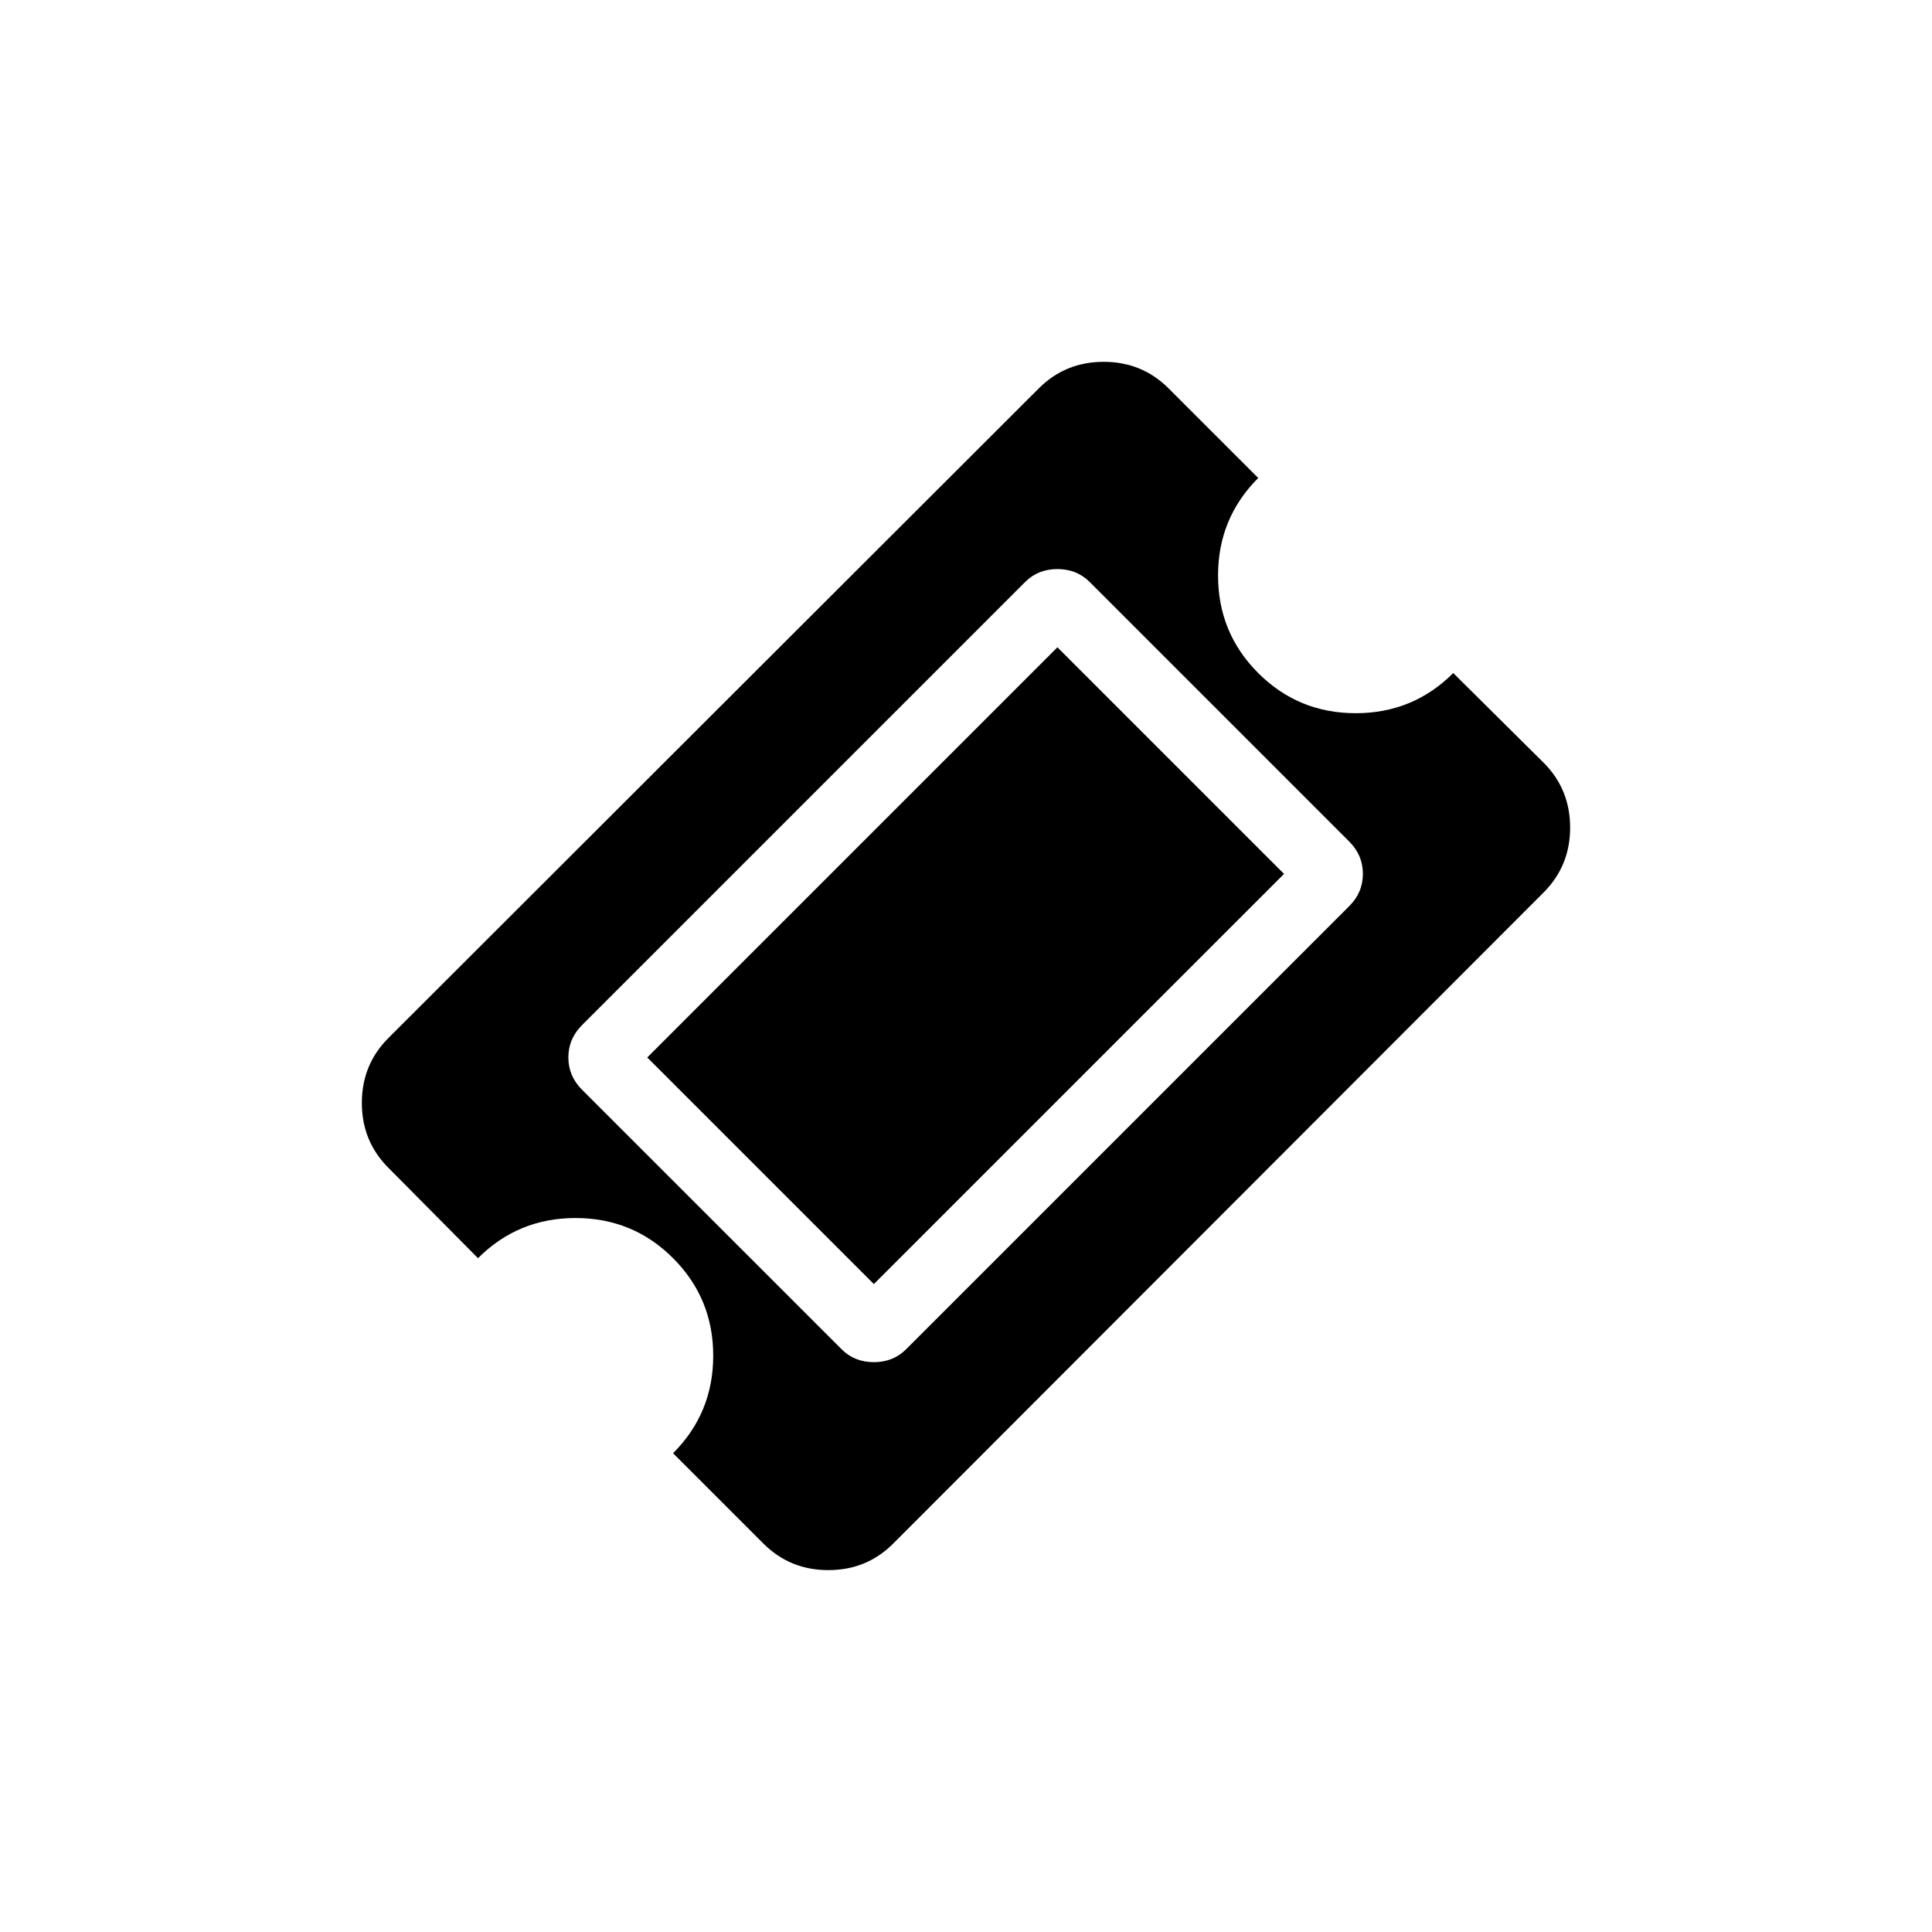
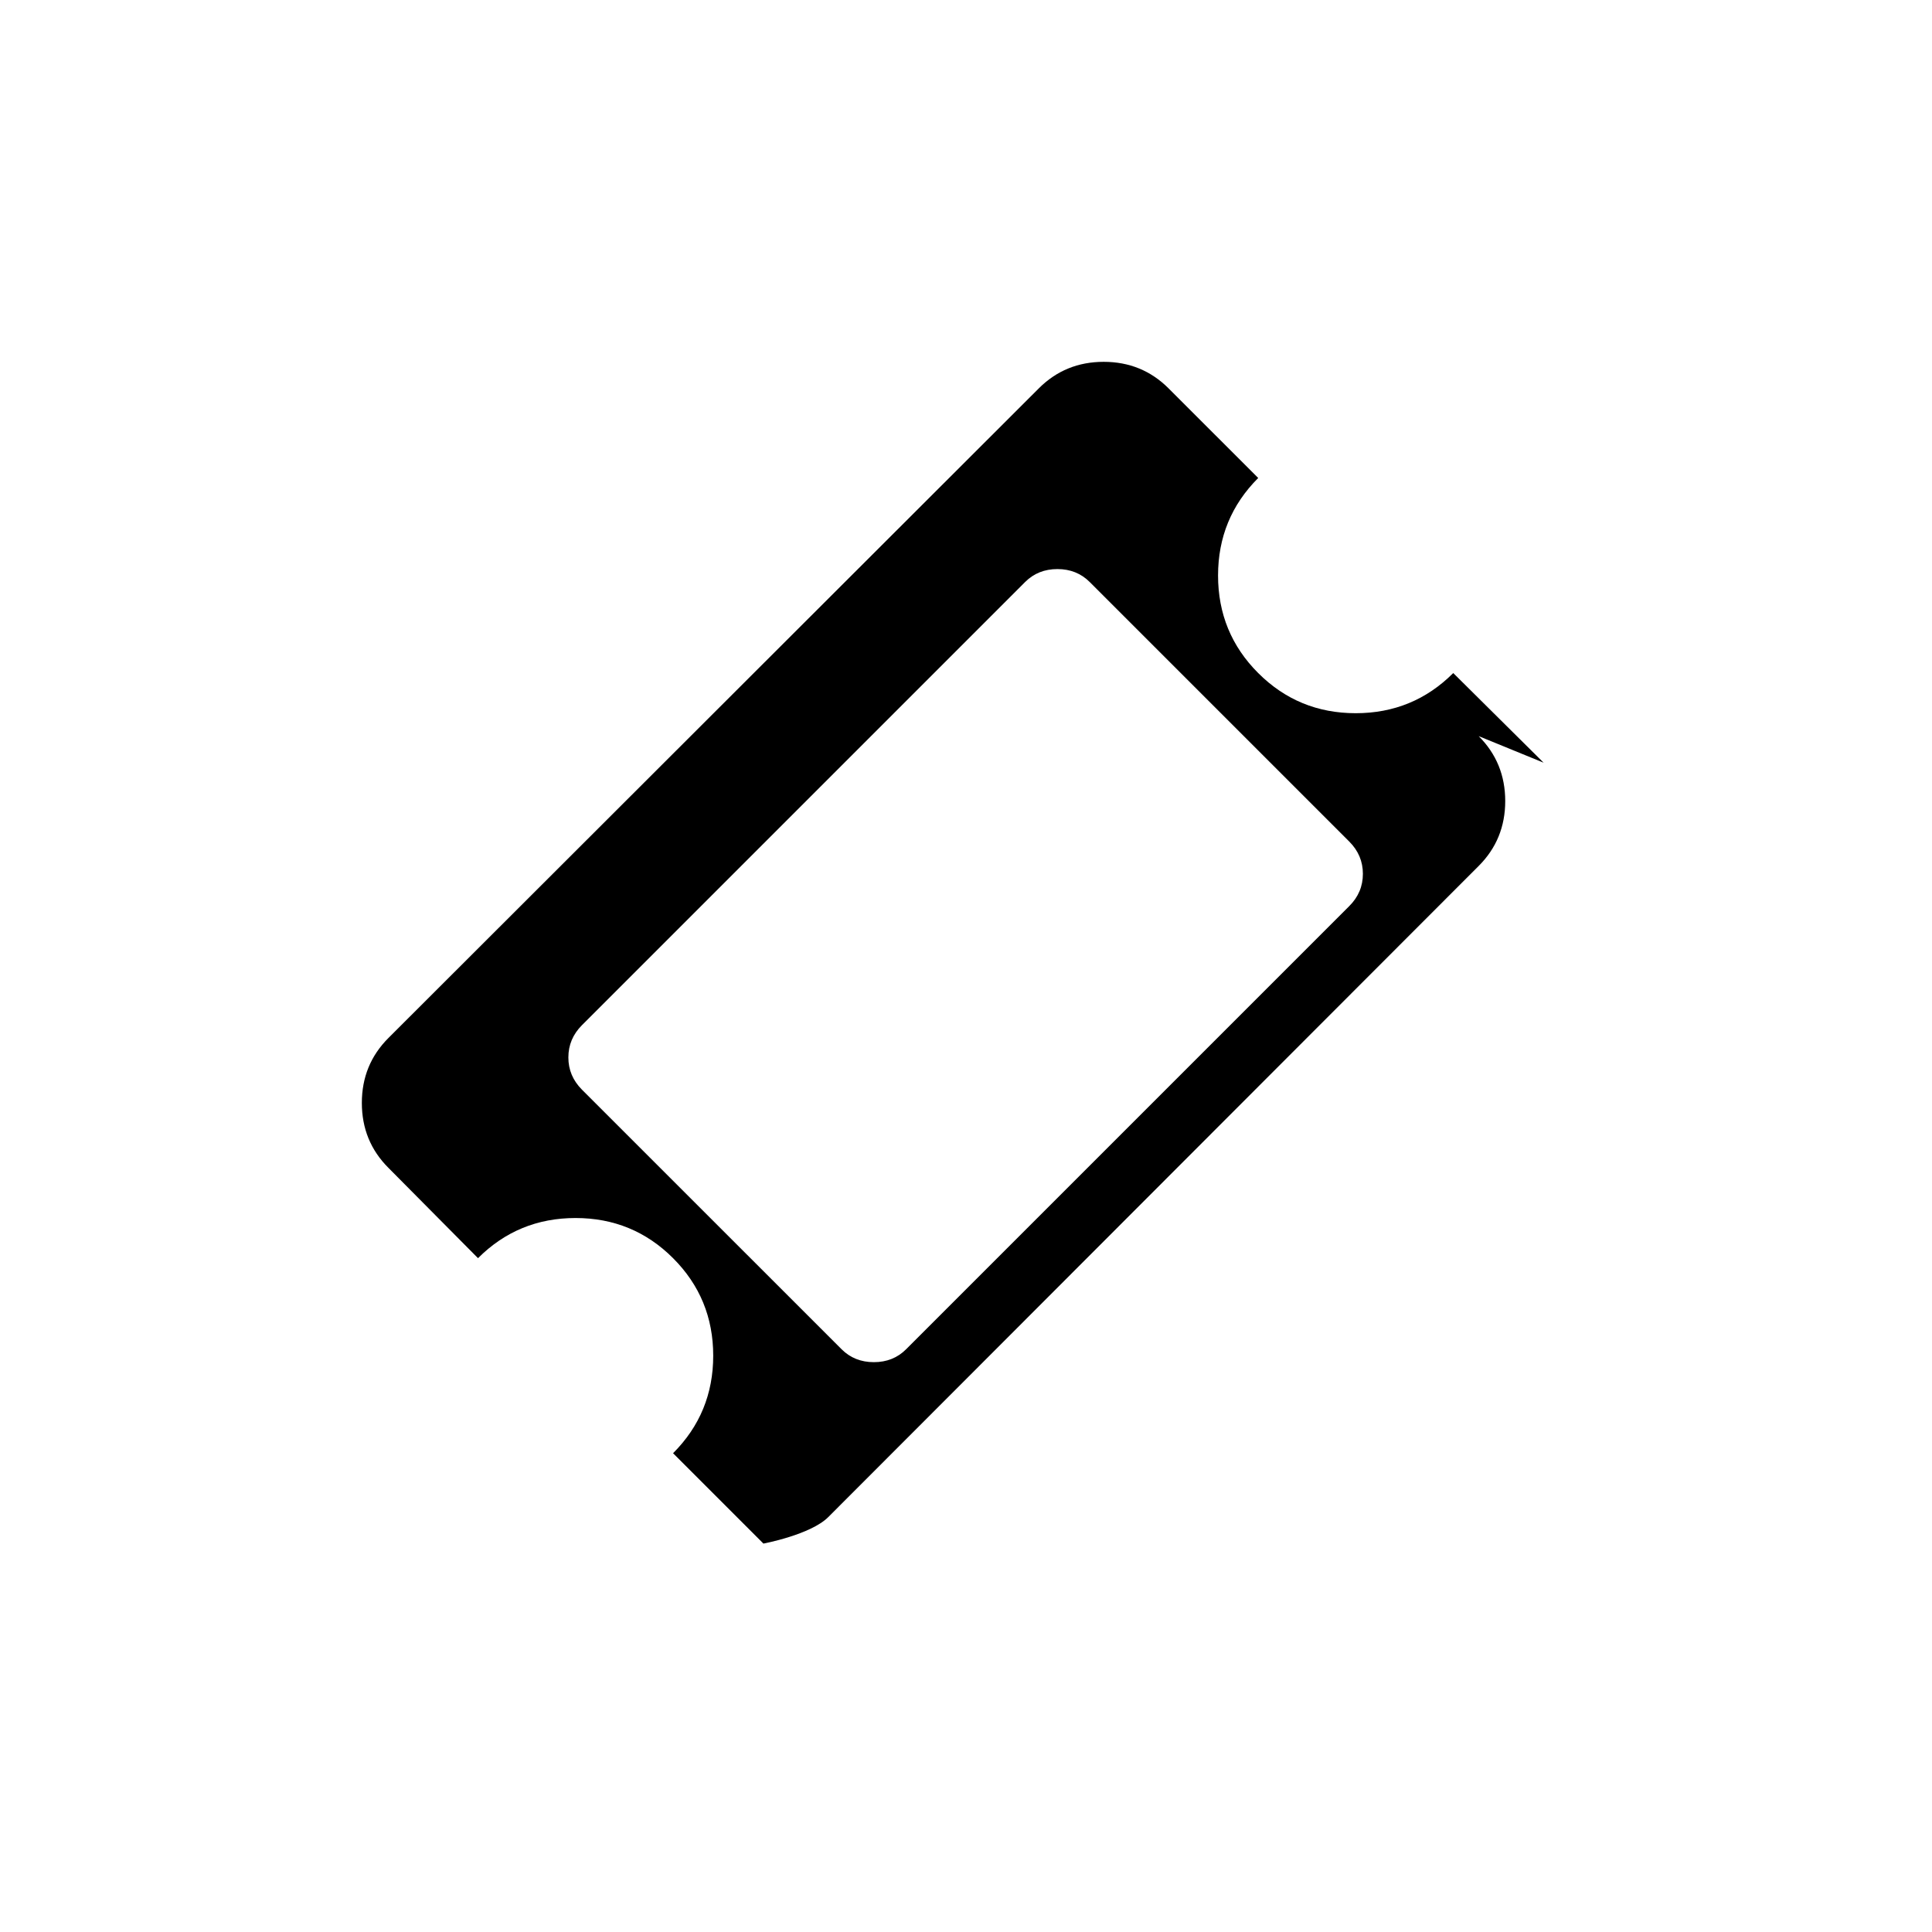
<svg xmlns="http://www.w3.org/2000/svg" fill="#000000" width="800px" height="800px" version="1.1" viewBox="144 144 512 512">
  <g>
-     <path d="m553.07 346.12-23.945-23.754c-7.094 7.094-15.711 10.641-25.844 10.641-10.137 0-18.75-3.547-25.844-10.641s-10.641-15.711-10.641-25.848c0-10.137 3.547-18.75 10.641-25.848l-23.754-23.75c-4.691-4.688-10.422-7.031-17.195-7.031-6.777 0-12.508 2.344-17.195 7.031l-172.37 172.17c-4.688 4.691-7.031 10.422-7.031 17.195 0 6.777 2.344 12.508 7.031 17.195l23.754 23.949c7.094-7.094 15.711-10.641 25.848-10.641 10.133 0 18.75 3.547 25.844 10.641s10.641 15.711 10.641 25.848c0 10.133-3.547 18.746-10.641 25.844l23.945 23.945c4.688 4.688 10.422 7.031 17.199 7.031s12.512-2.34 17.195-7.031l172.36-172.55c4.688-4.688 7.031-10.418 7.031-17.195 0-6.781-2.344-12.516-7.031-17.203zm-51.5 38.004-117.44 117.44c-2.277 2.285-5.129 3.422-8.551 3.422-3.418 0-6.269-1.137-8.551-3.422l-68.797-68.785c-2.406-2.41-3.609-5.258-3.609-8.551s1.203-6.144 3.609-8.555l117.44-117.44c2.285-2.281 5.133-3.422 8.555-3.422 3.418 0 6.269 1.141 8.551 3.422l68.789 68.789c2.41 2.41 3.613 5.258 3.613 8.555 0.004 3.293-1.199 6.141-3.609 8.547z" />
-     <path d="m424.23 315.54 60.051 60.051-108.7 108.7-60.051-60.051z" />
+     <path d="m553.07 346.12-23.945-23.754c-7.094 7.094-15.711 10.641-25.844 10.641-10.137 0-18.75-3.547-25.844-10.641s-10.641-15.711-10.641-25.848c0-10.137 3.547-18.75 10.641-25.848l-23.754-23.75c-4.691-4.688-10.422-7.031-17.195-7.031-6.777 0-12.508 2.344-17.195 7.031l-172.37 172.17c-4.688 4.691-7.031 10.422-7.031 17.195 0 6.777 2.344 12.508 7.031 17.195l23.754 23.949c7.094-7.094 15.711-10.641 25.848-10.641 10.133 0 18.75 3.547 25.844 10.641s10.641 15.711 10.641 25.848c0 10.133-3.547 18.746-10.641 25.844l23.945 23.945s12.512-2.34 17.195-7.031l172.36-172.55c4.688-4.688 7.031-10.418 7.031-17.195 0-6.781-2.344-12.516-7.031-17.203zm-51.5 38.004-117.44 117.44c-2.277 2.285-5.129 3.422-8.551 3.422-3.418 0-6.269-1.137-8.551-3.422l-68.797-68.785c-2.406-2.41-3.609-5.258-3.609-8.551s1.203-6.144 3.609-8.555l117.44-117.44c2.285-2.281 5.133-3.422 8.555-3.422 3.418 0 6.269 1.141 8.551 3.422l68.789 68.789c2.41 2.41 3.613 5.258 3.613 8.555 0.004 3.293-1.199 6.141-3.609 8.547z" />
  </g>
</svg>